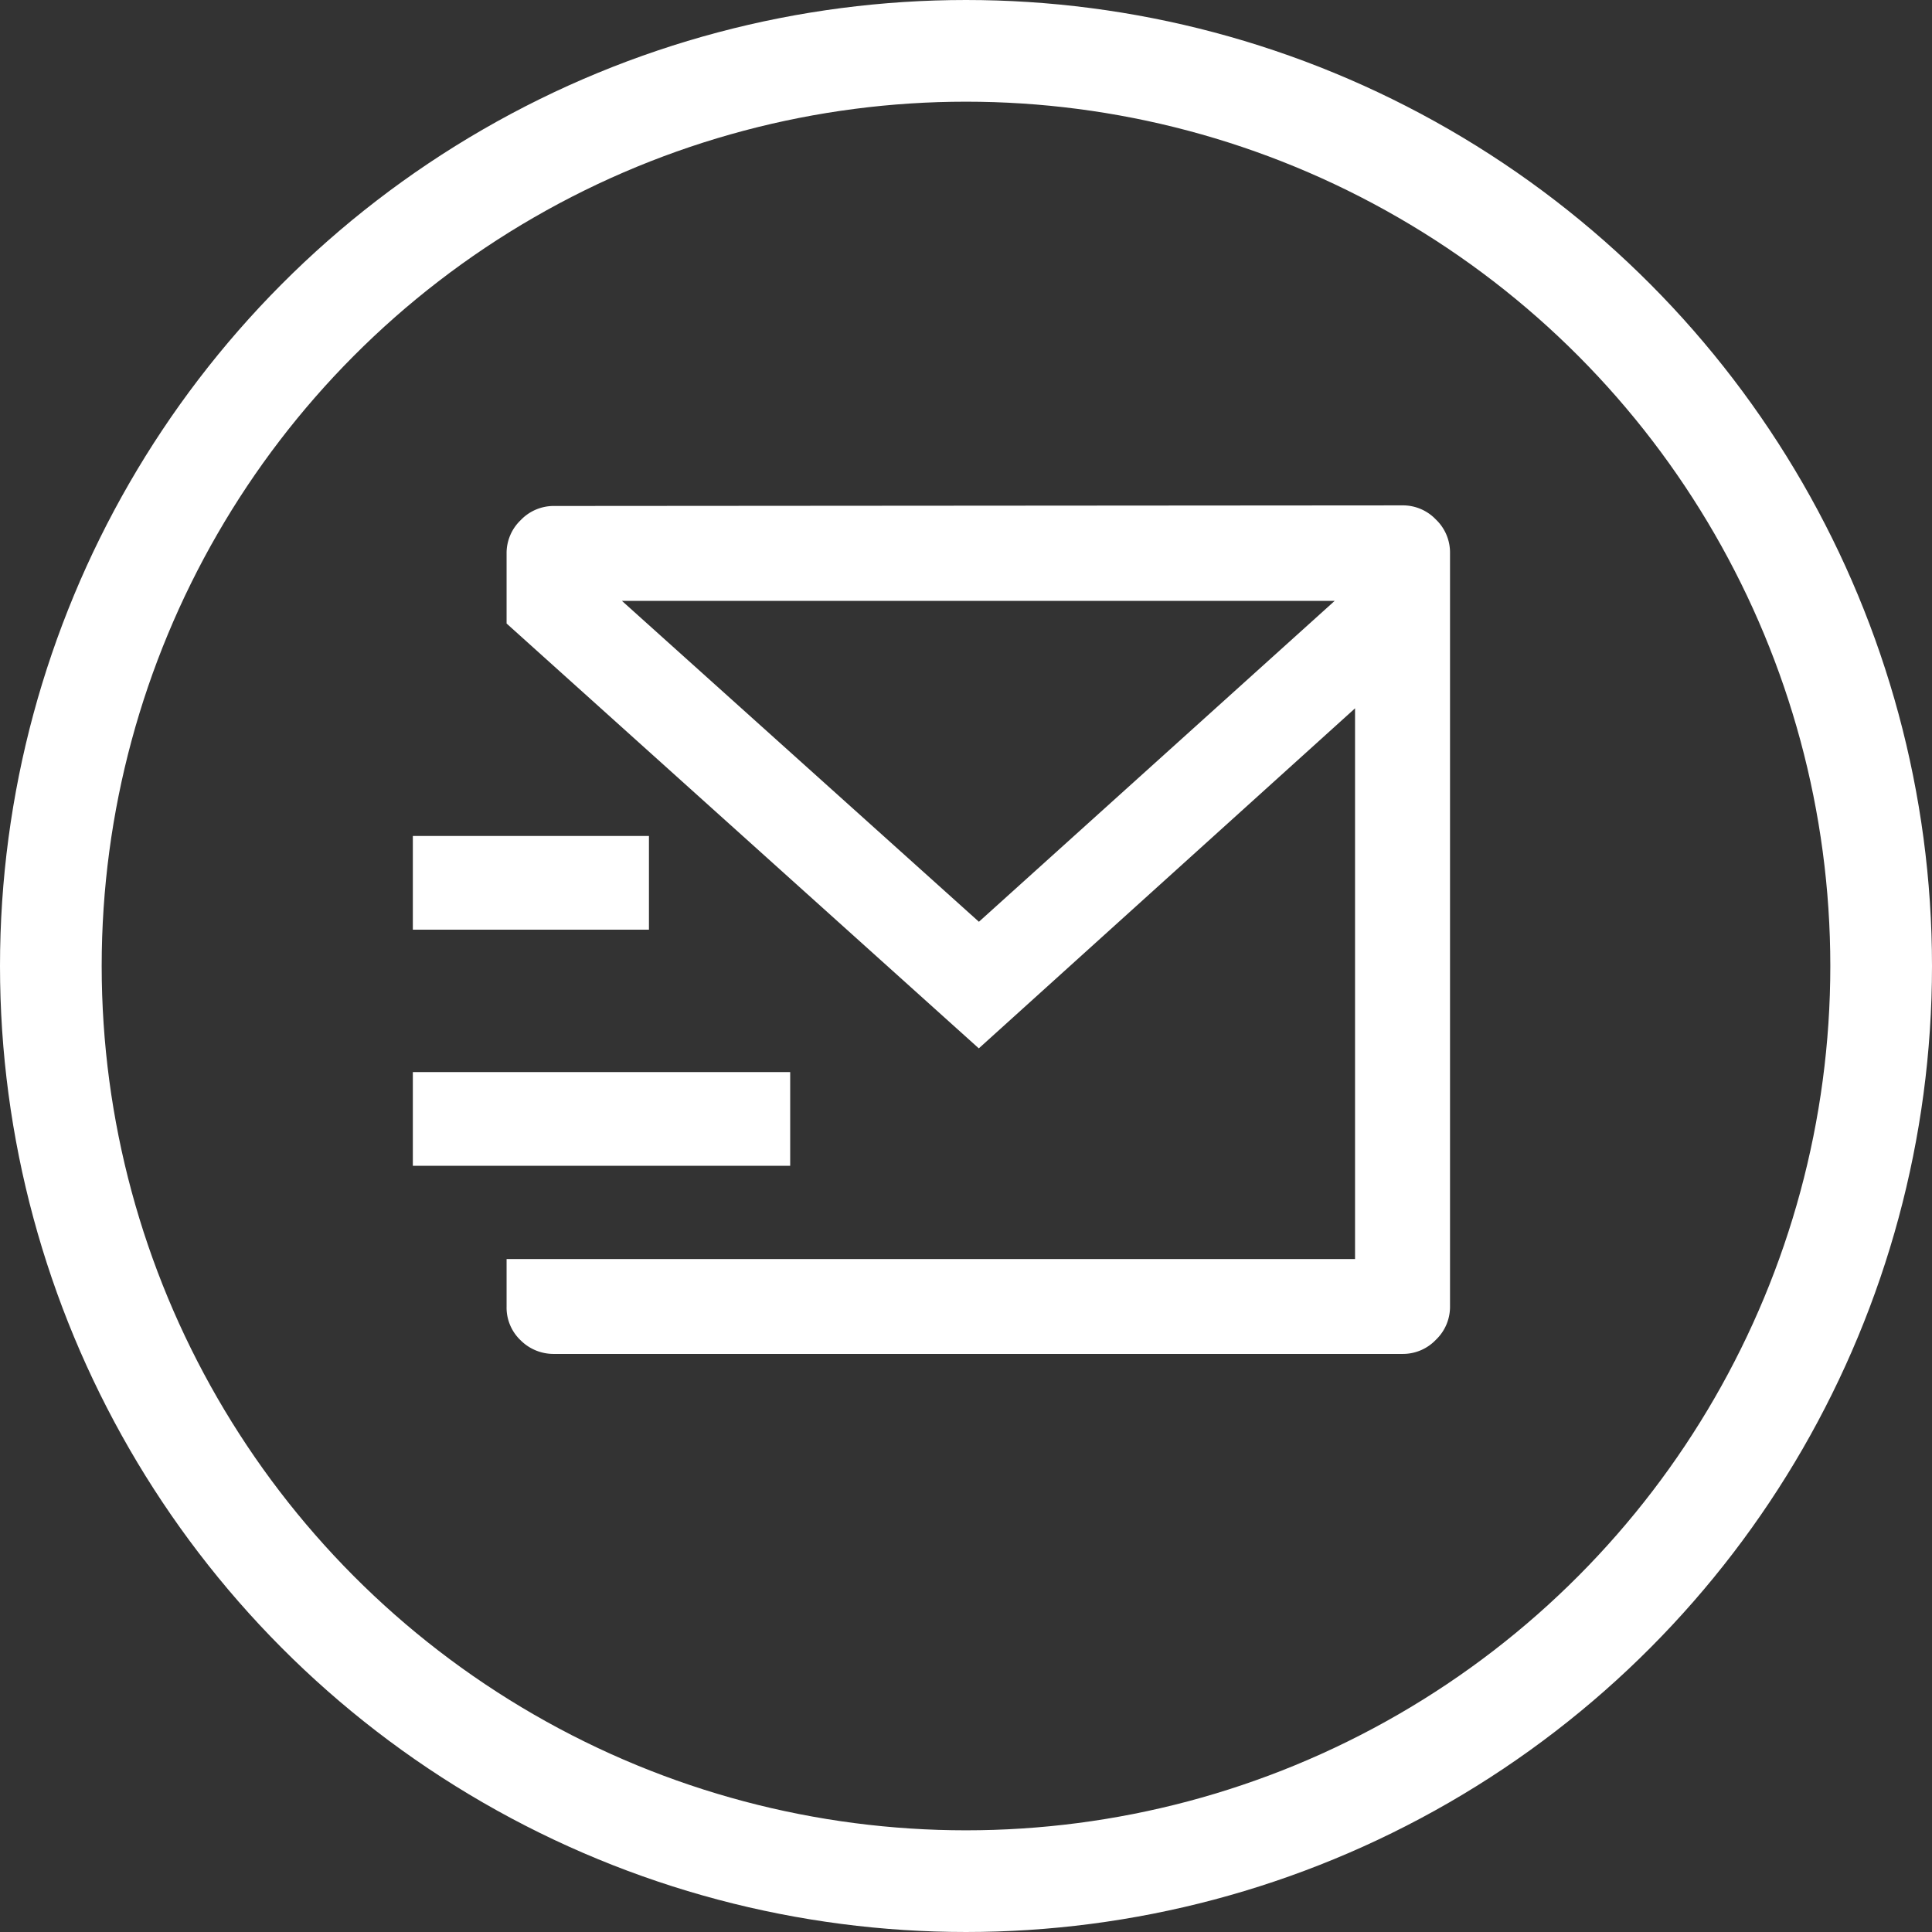
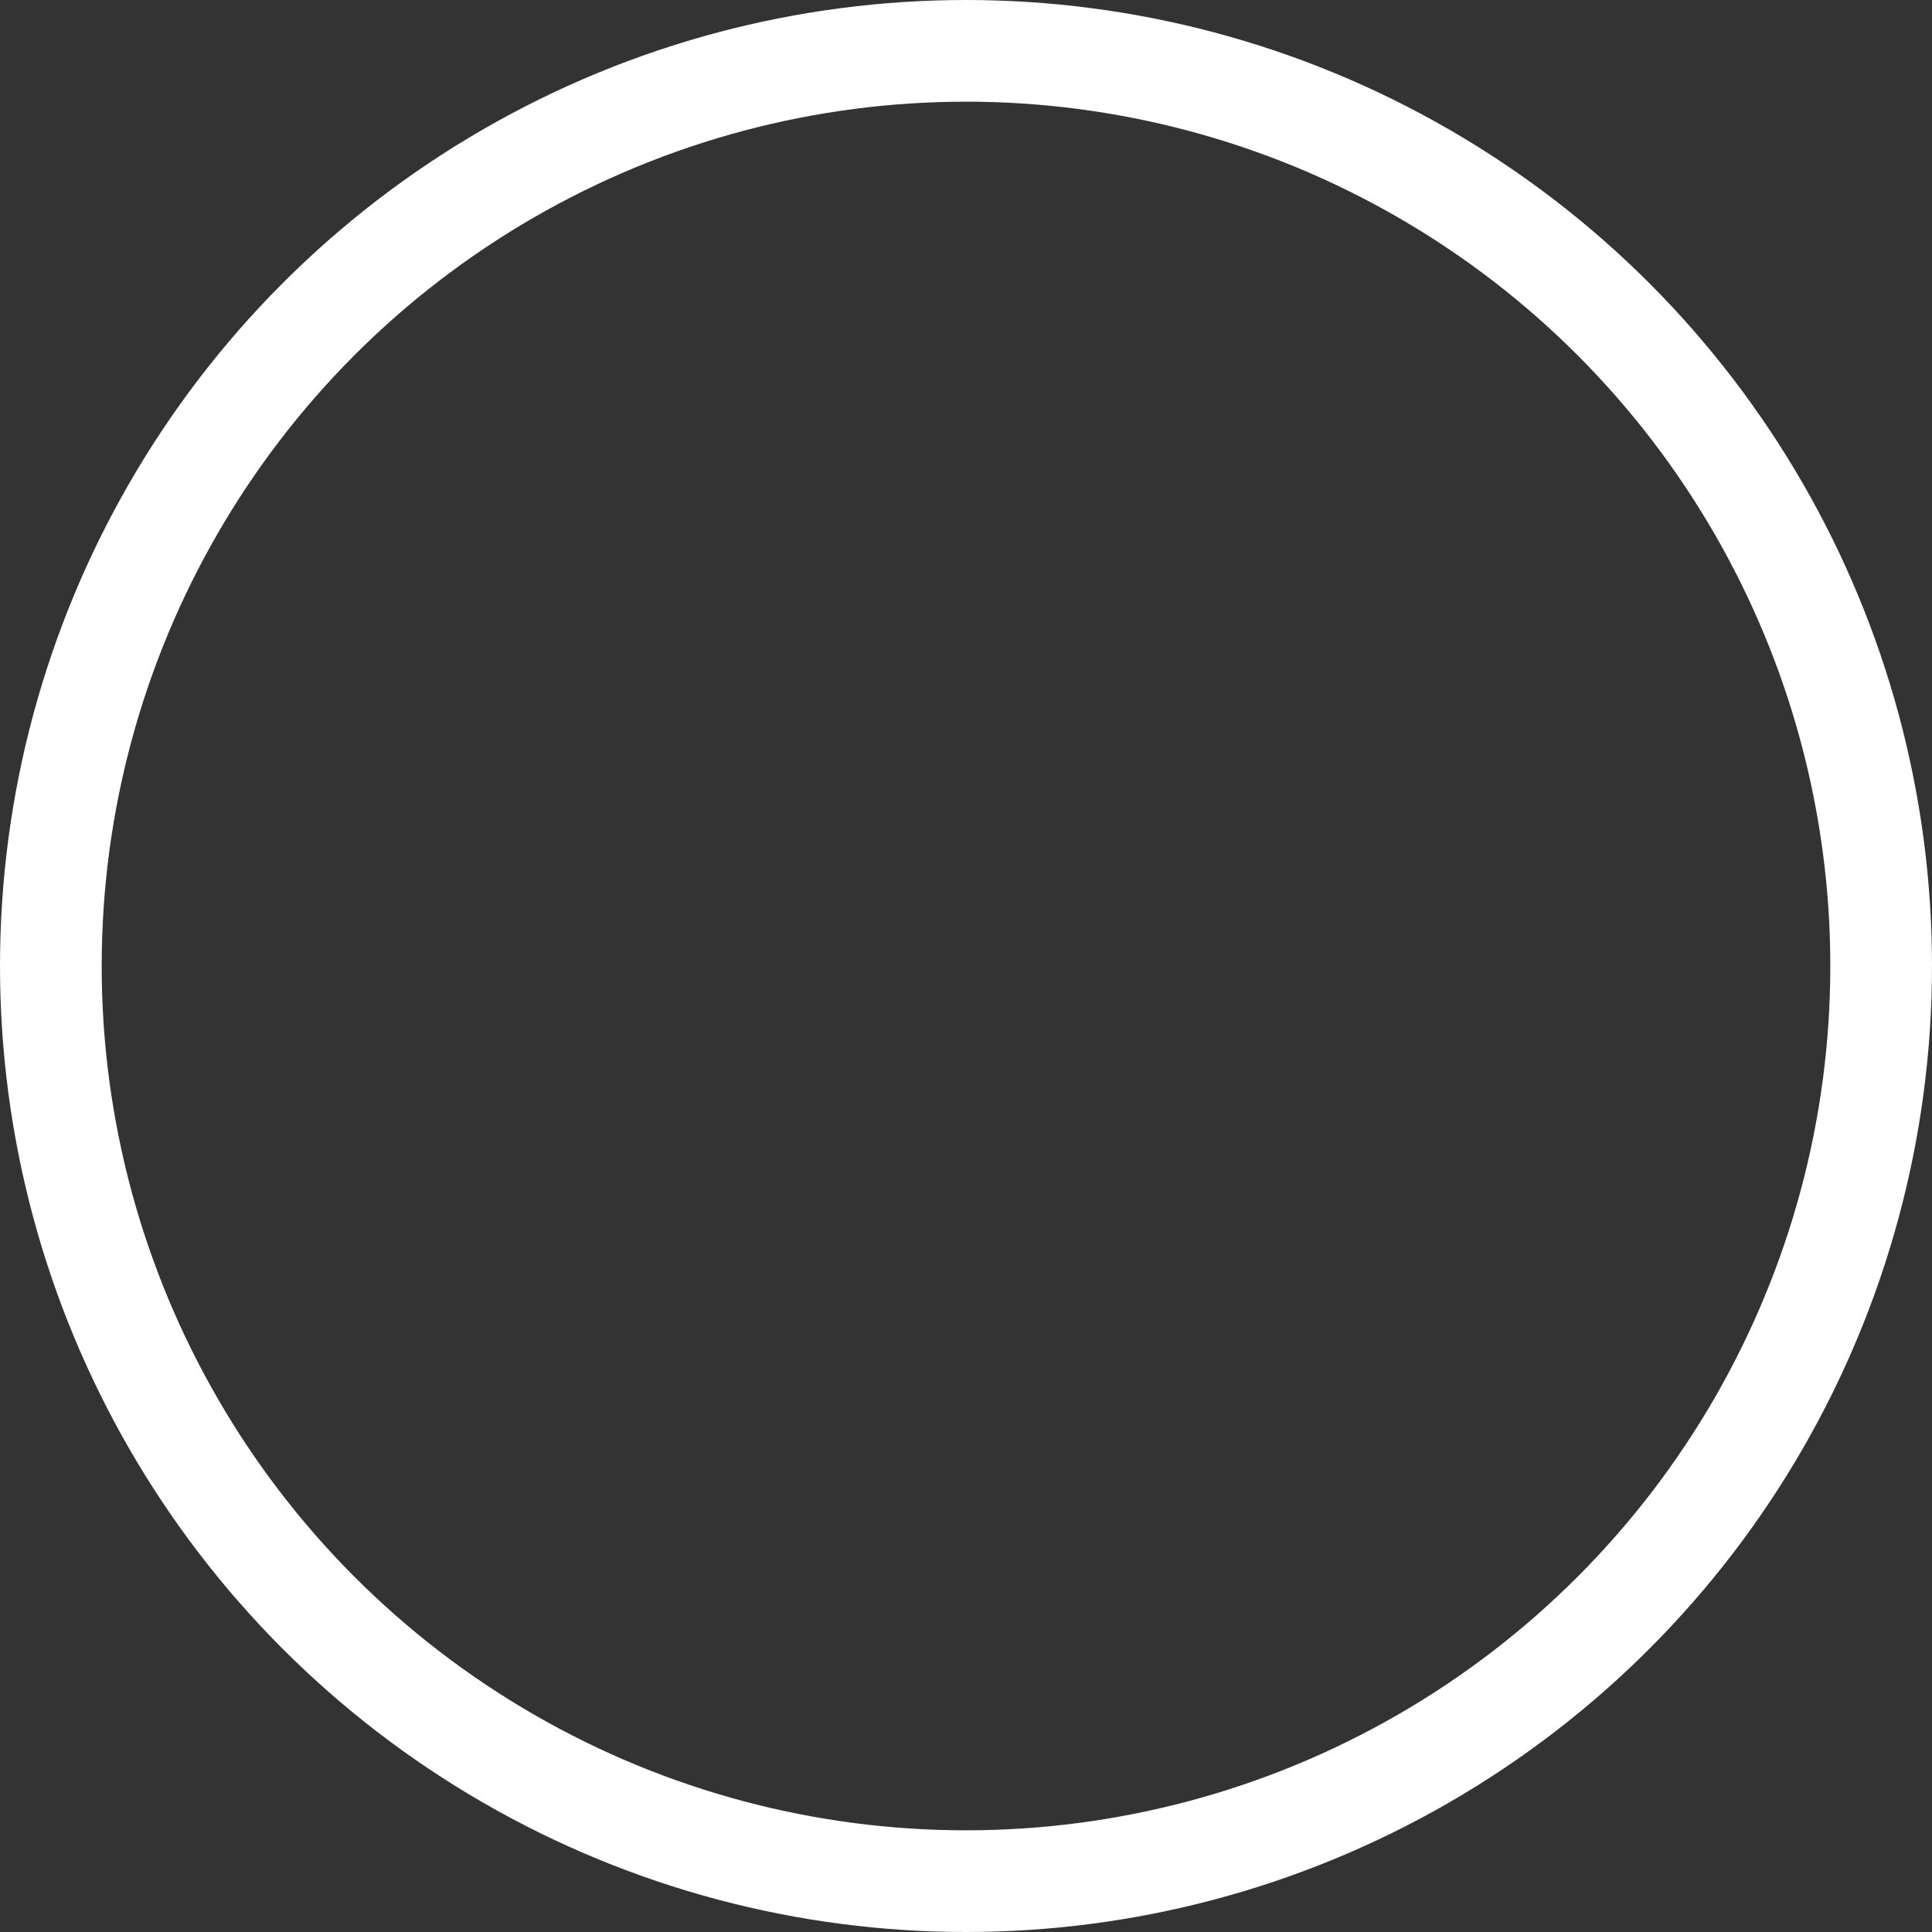
<svg xmlns="http://www.w3.org/2000/svg" width="19" height="19" viewBox="0 0 19 19">
  <rect x="0" y="0" width="19" height="19" fill="#333333" stroke="none" />
  <defs>
    <clipPath id="clip-path">
-       <rect id="Icon_Frame_Clip_Content_Mask_" data-name="Icon [Frame Clip Content Mask]" width="11.131" height="11.122" fill="none" />
-     </clipPath>
+       </clipPath>
  </defs>
  <g id="Group_2449" data-name="Group 2449" transform="translate(-828 -5482)">
    <g id="Icon_Clip_Content_" data-name="Icon (Clip Content)" transform="translate(832.055 5485.587)" clip-path="url(#clip-path)">
-       <path id="Vector" d="M1.389-18.006a.448.448,0,0,0-.328.139.448.448,0,0,0-.139.328v.689l4.644,4.178,3.7-3.344V-10.6H.922v.467a.443.443,0,0,0,.139.333.458.458,0,0,0,.328.133H9.733a.448.448,0,0,0,.328-.139.448.448,0,0,0,.139-.328v-7.411a.448.448,0,0,0-.139-.328.448.448,0,0,0-.328-.139ZM0-12.439v.922H3.711v-.922Zm0-2.322v.922H2.322v-.922Zm5.567.844L2.056-17.073H9.066Z" transform="translate(0.005 19.395)" fill="#fff" />
-     </g>
+       </g>
    <g id="Ellipse_3" data-name="Ellipse 3" transform="translate(828 5482)" fill="none" stroke="#fff" stroke-width="1">
-       <circle cx="9.5" cy="9.5" r="9.5" stroke="none" />
      <circle cx="9.5" cy="9.5" r="9" fill="none" />
    </g>
  </g>
</svg>